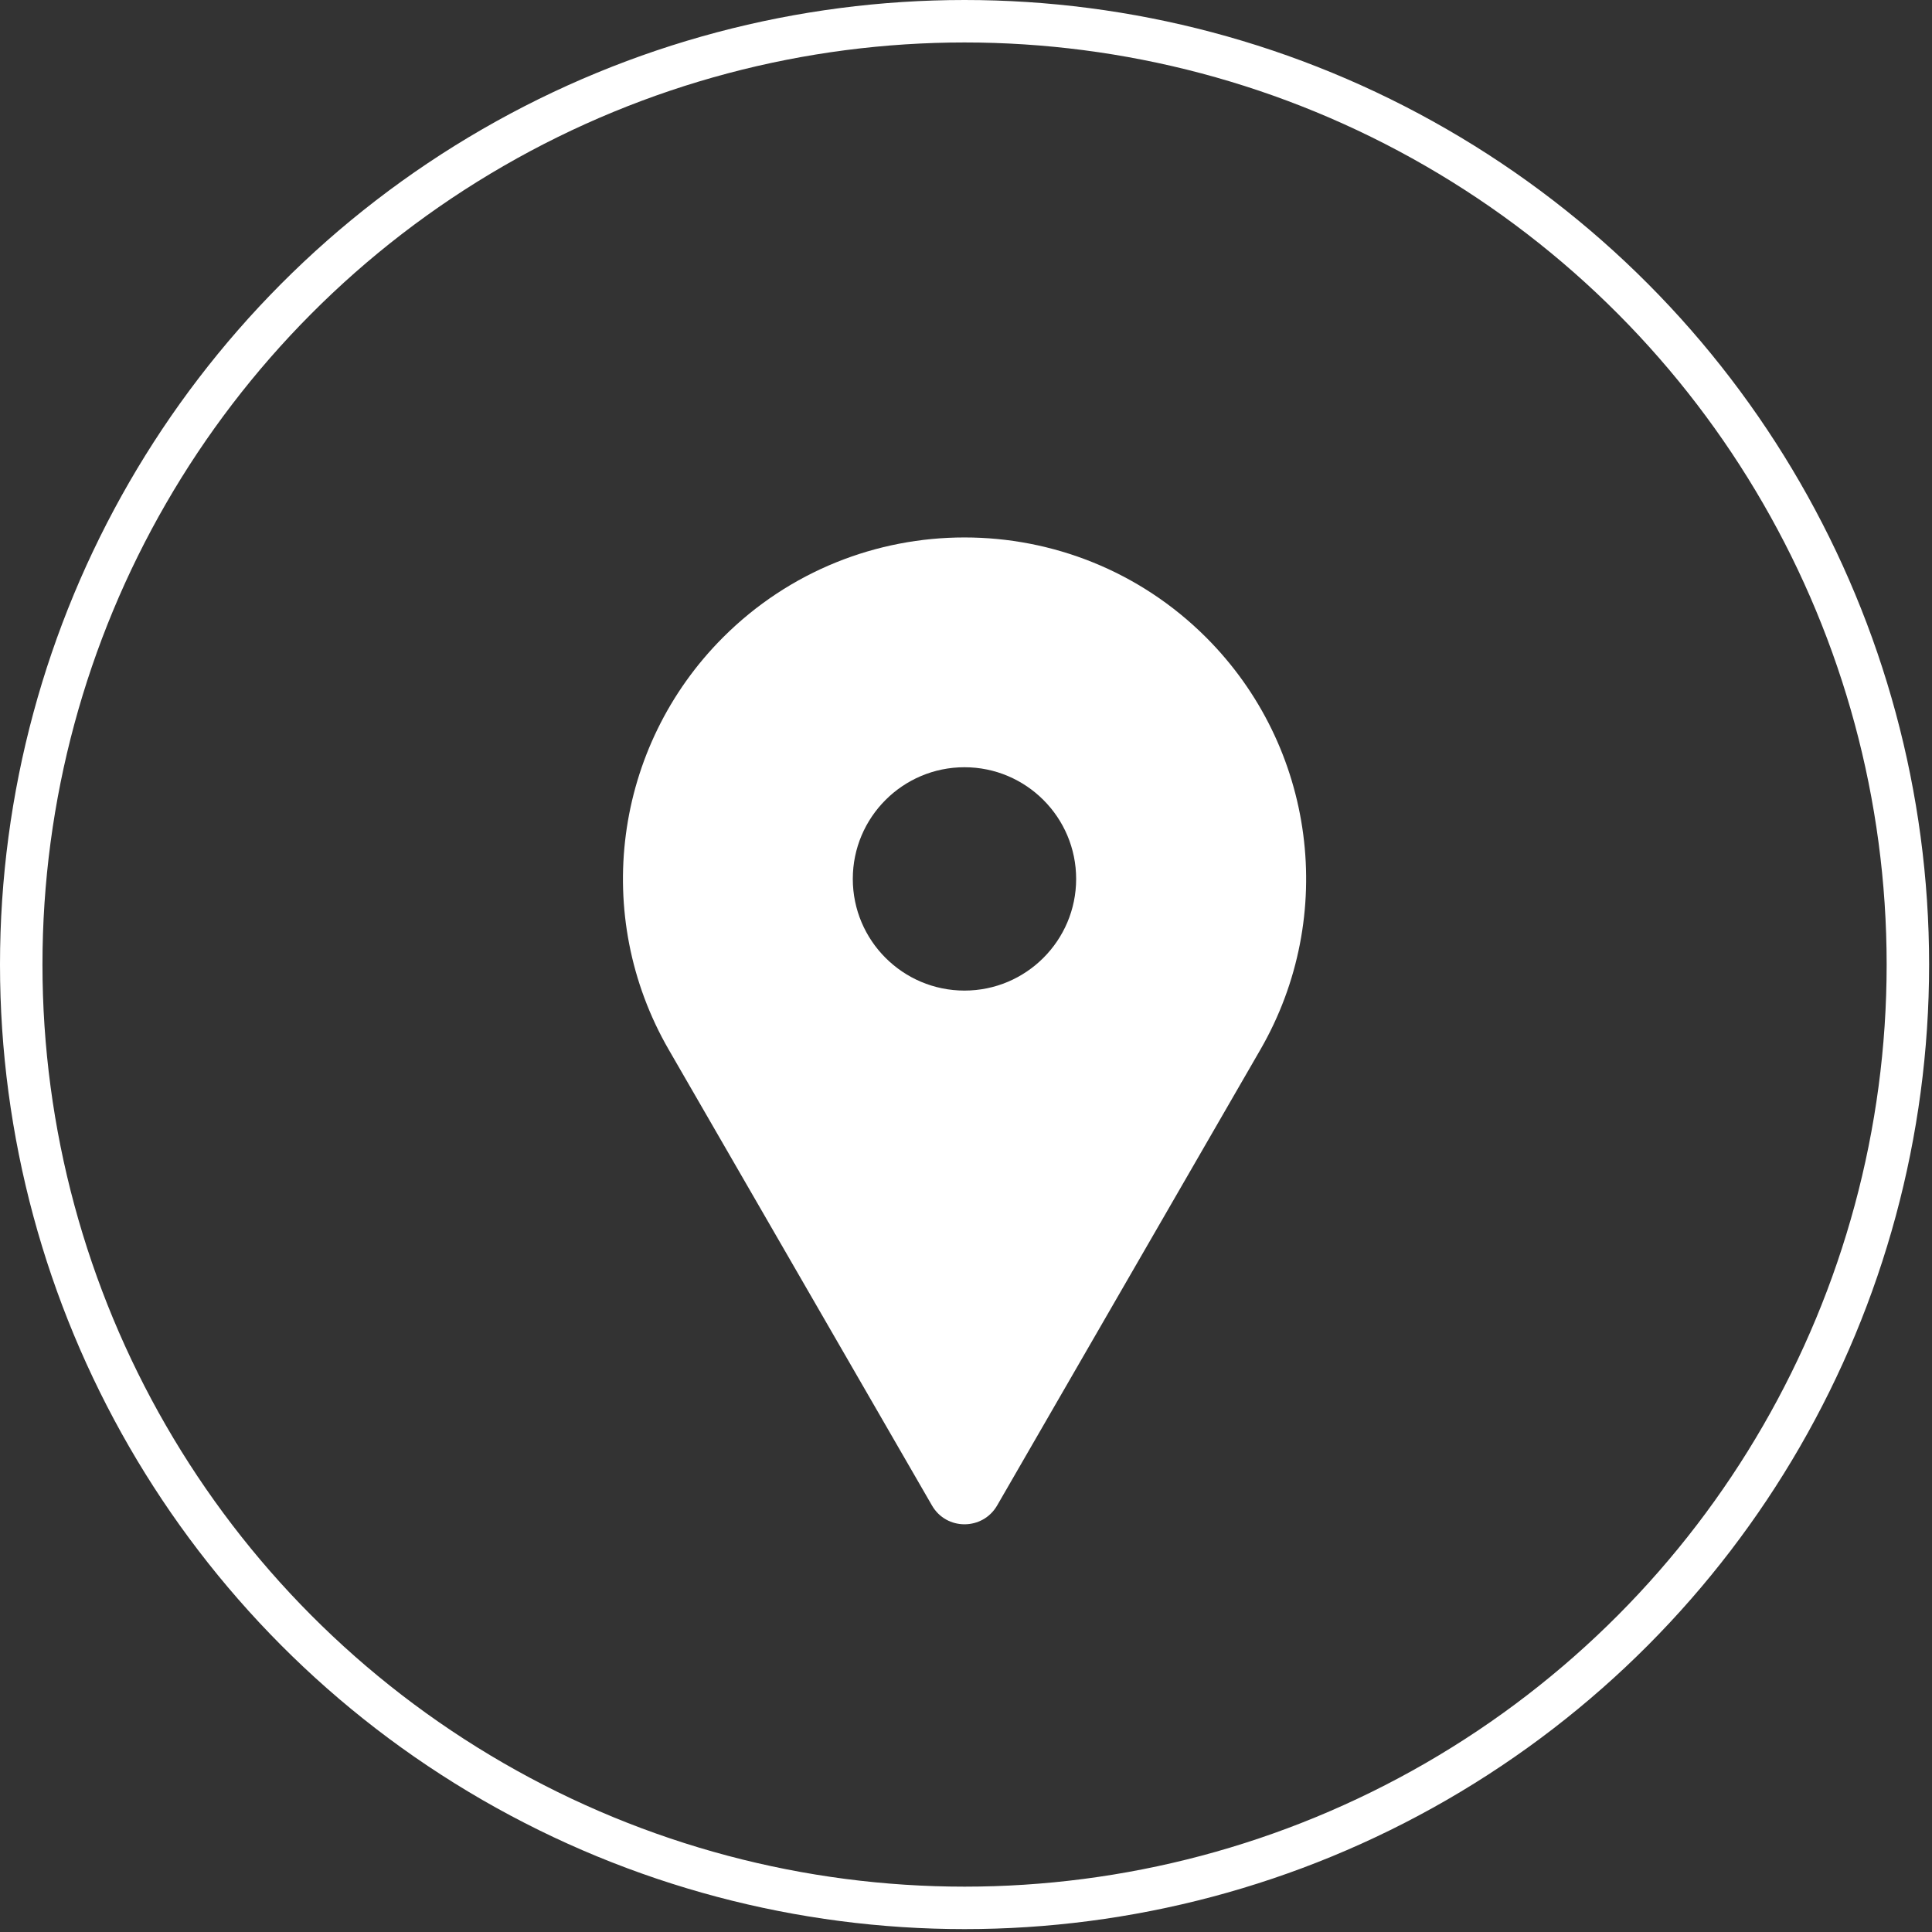
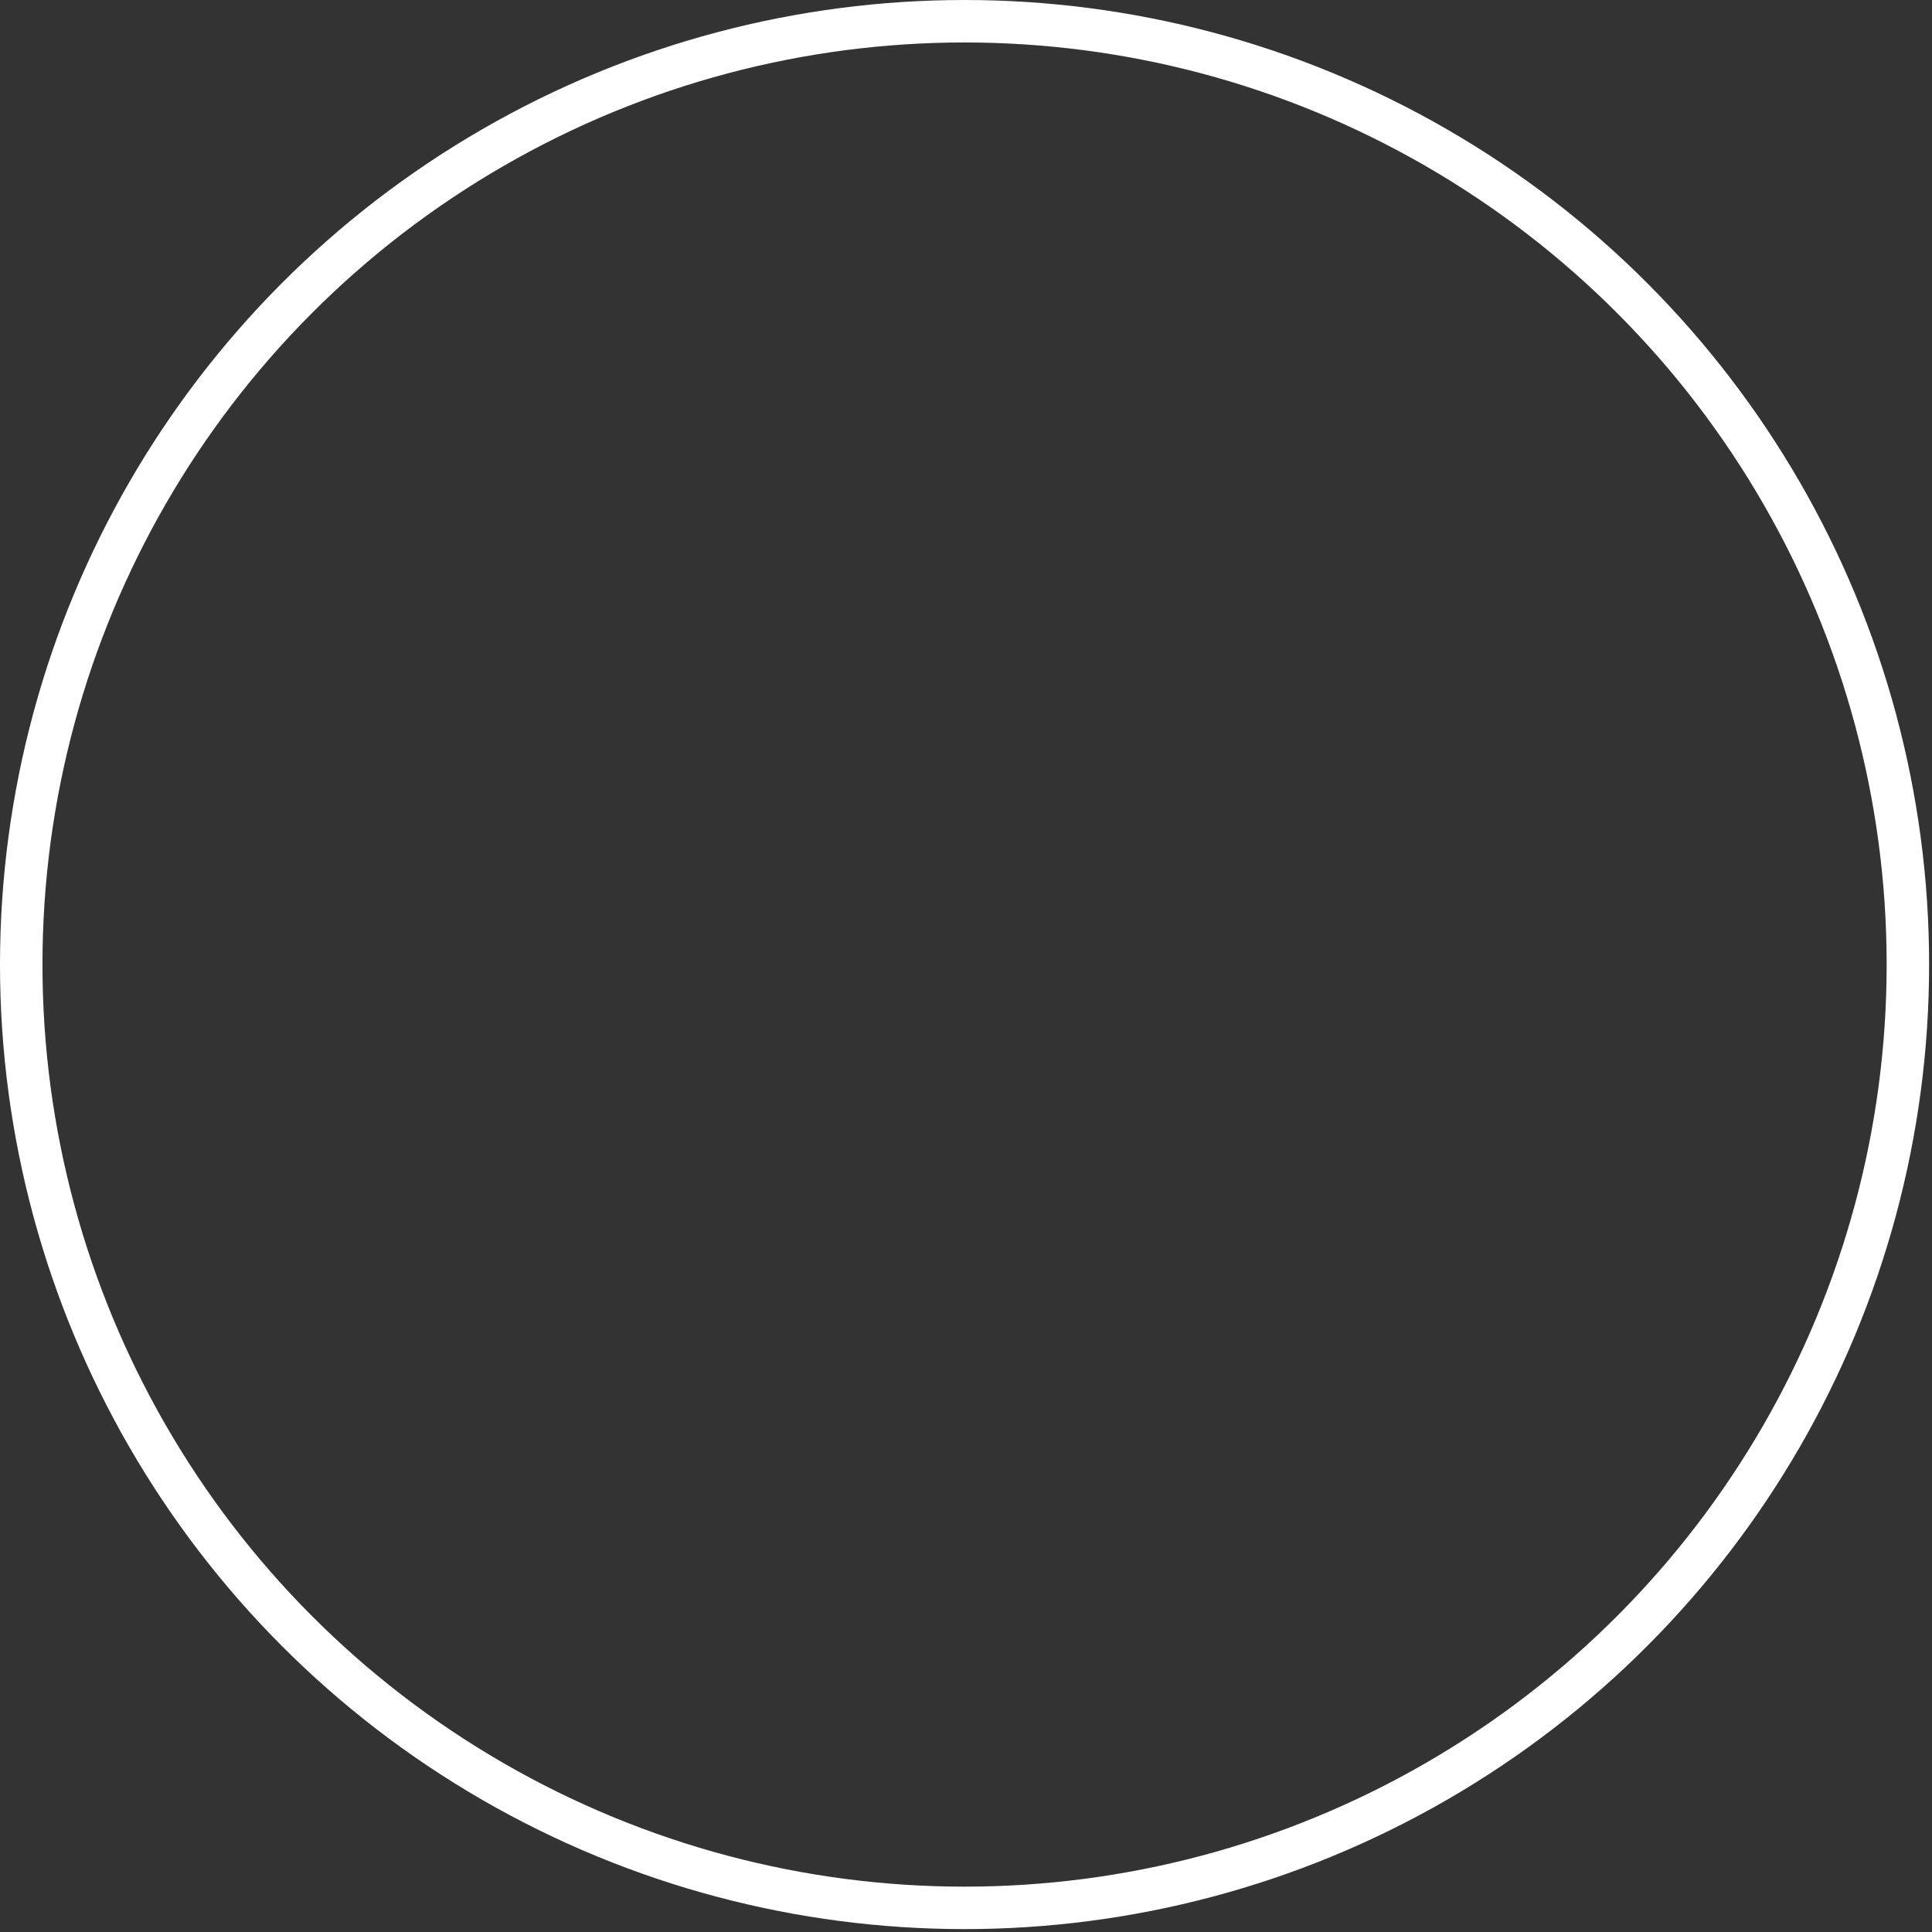
<svg xmlns="http://www.w3.org/2000/svg" width="91" height="91" viewBox="0 0 91 91" fill="none">
  <rect x="0" y="0" width="91" height="91" fill="#333333" stroke="none" />
-   <path d="M56.806 30.02C50.524 23.746 40.332 23.746 34.058 30.02C28.903 35.176 27.858 43.136 31.499 49.441L43.899 70.913C44.578 72.091 46.279 72.091 46.965 70.913L59.365 49.441C63.005 43.136 61.961 35.168 56.806 30.02ZM45.428 46.658C42.526 46.658 40.168 44.3 40.168 41.398C40.168 38.496 42.526 36.138 45.428 36.138C48.33 36.138 50.688 38.496 50.688 41.398C50.688 44.3 48.33 46.658 45.428 46.658Z" fill="white" />
  <circle cx="45.432" cy="45.432" r="44.432" stroke="white" stroke-width="2" />
</svg>